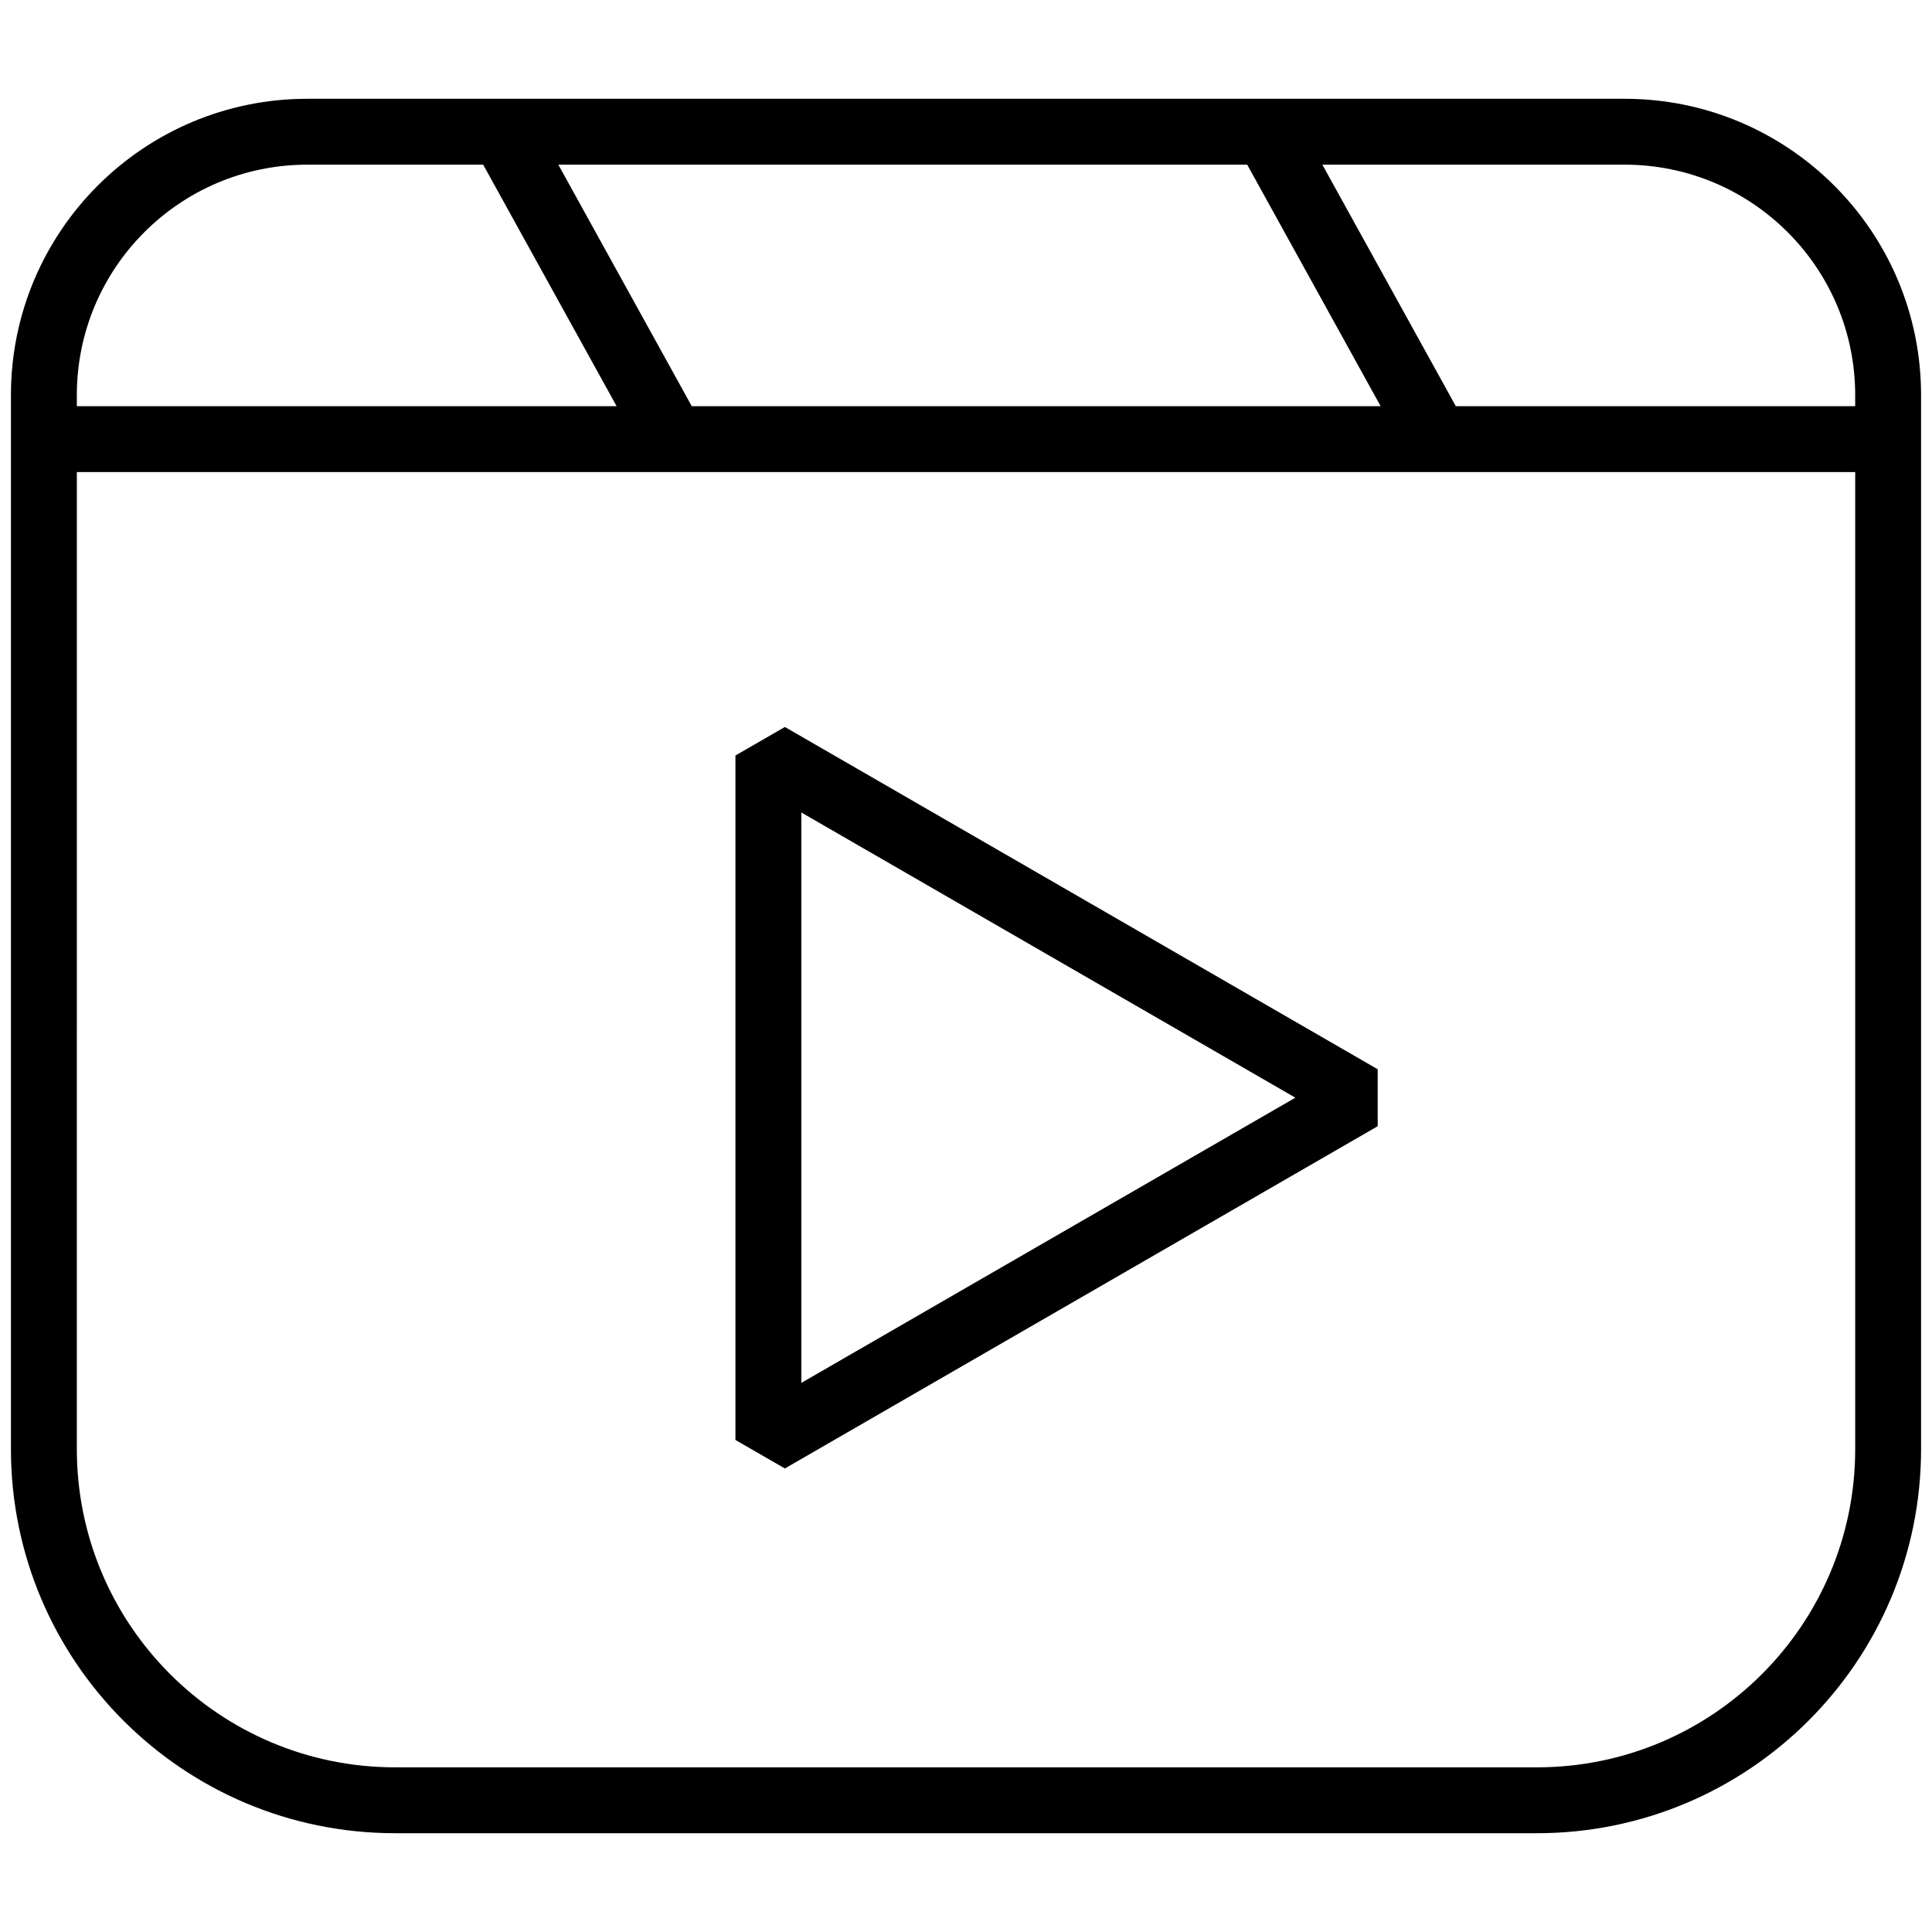
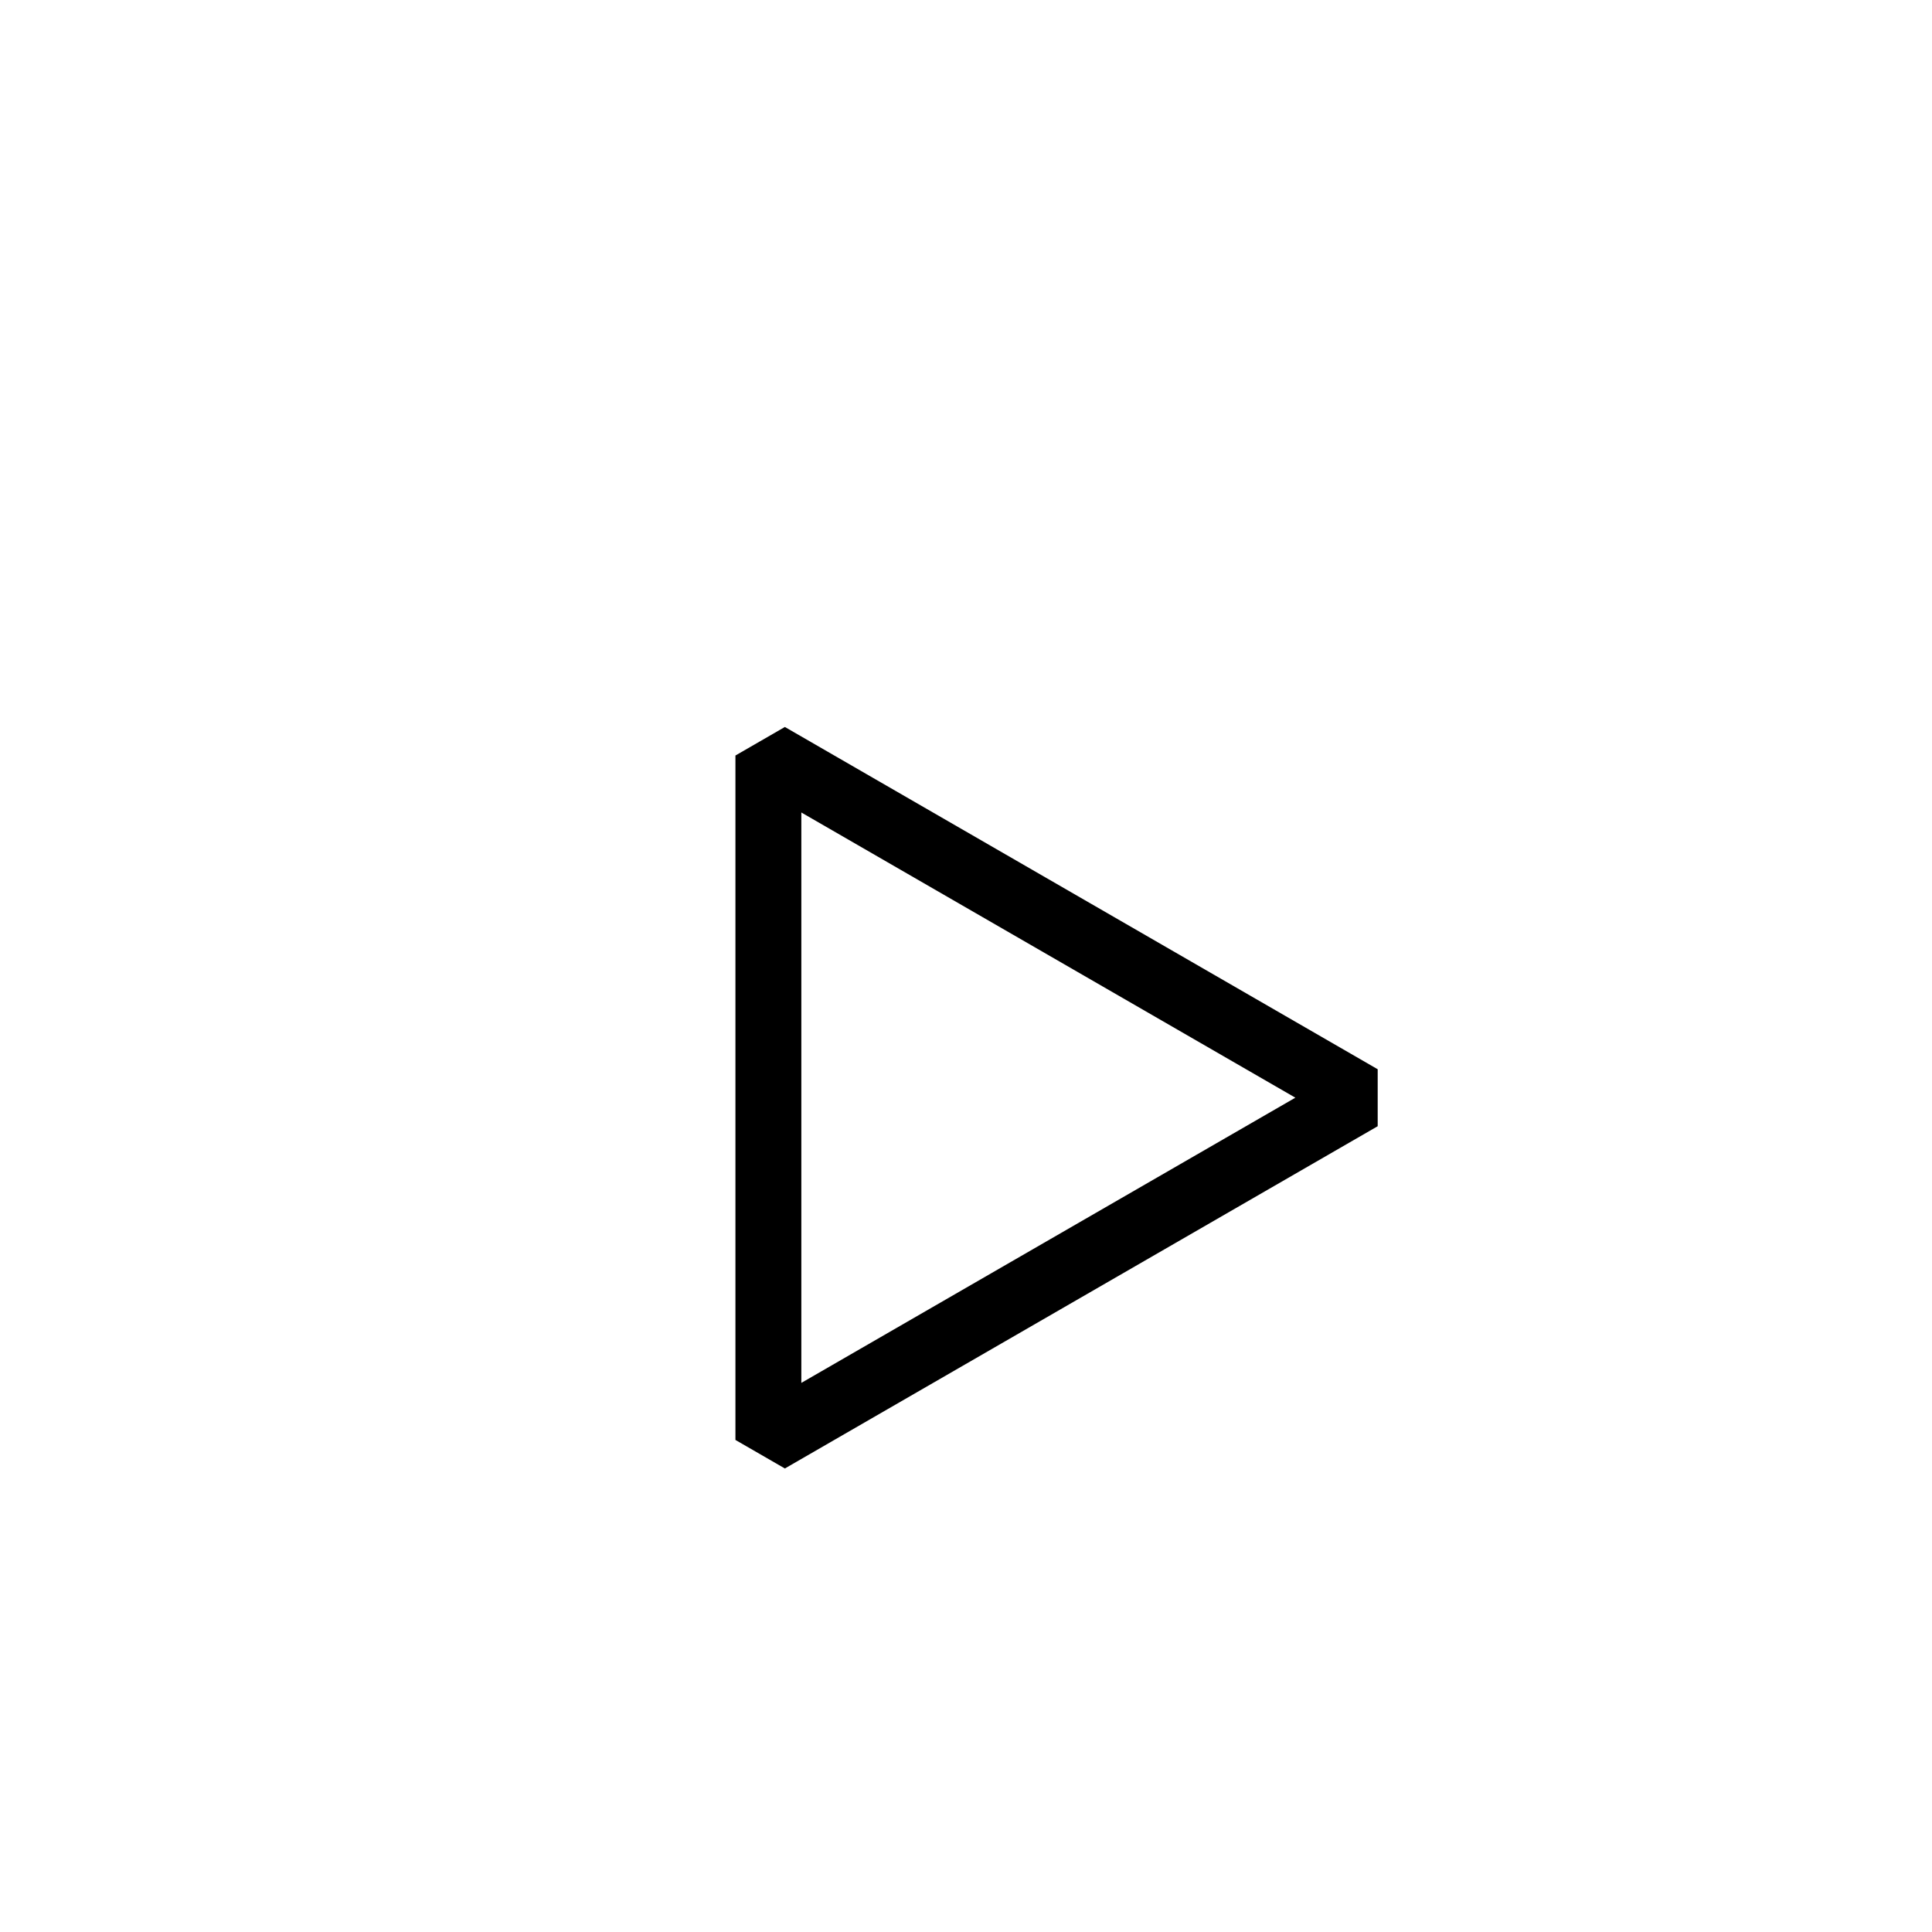
<svg xmlns="http://www.w3.org/2000/svg" viewBox="0 0 100 100" fill-rule="evenodd">
-   <path d="m71.309 55.344v2.949l-30.684 17.715-2.559-1.477v-35.426l2.559-1.477zm-29.832 16.234 25.57-14.762-25.57-14.762z" fill-rule="evenodd" />
-   <path d="m84.09 5.113c8.473 0 15.344 6.867 15.344 15.34v54.547c0 10.984-8.906 19.887-19.887 19.887h-59.094c-10.98 0-19.887-8.902-19.887-19.887v-54.547c0-8.473 6.871-15.34 15.344-15.34zm-80.113 69.887c0 9.102 7.379 16.477 16.477 16.477h59.094c9.098 0 16.477-7.375 16.477-16.477v-50.566h-92.047zm11.934-66.477c-6.59 0-11.934 5.34-11.934 11.93v0.57h27.938l-6.906-12.5zm59.441 12.5h20.672v-0.57c0-6.59-5.344-11.93-11.934-11.93h-15.645zm-39.547 0h35.656l-6.906-12.5h-35.656z" fill-rule="evenodd" />
+   <path d="m71.309 55.344v2.949l-30.684 17.715-2.559-1.477v-35.426l2.559-1.477zm-29.832 16.234 25.57-14.762-25.57-14.762" fill-rule="evenodd" />
</svg>